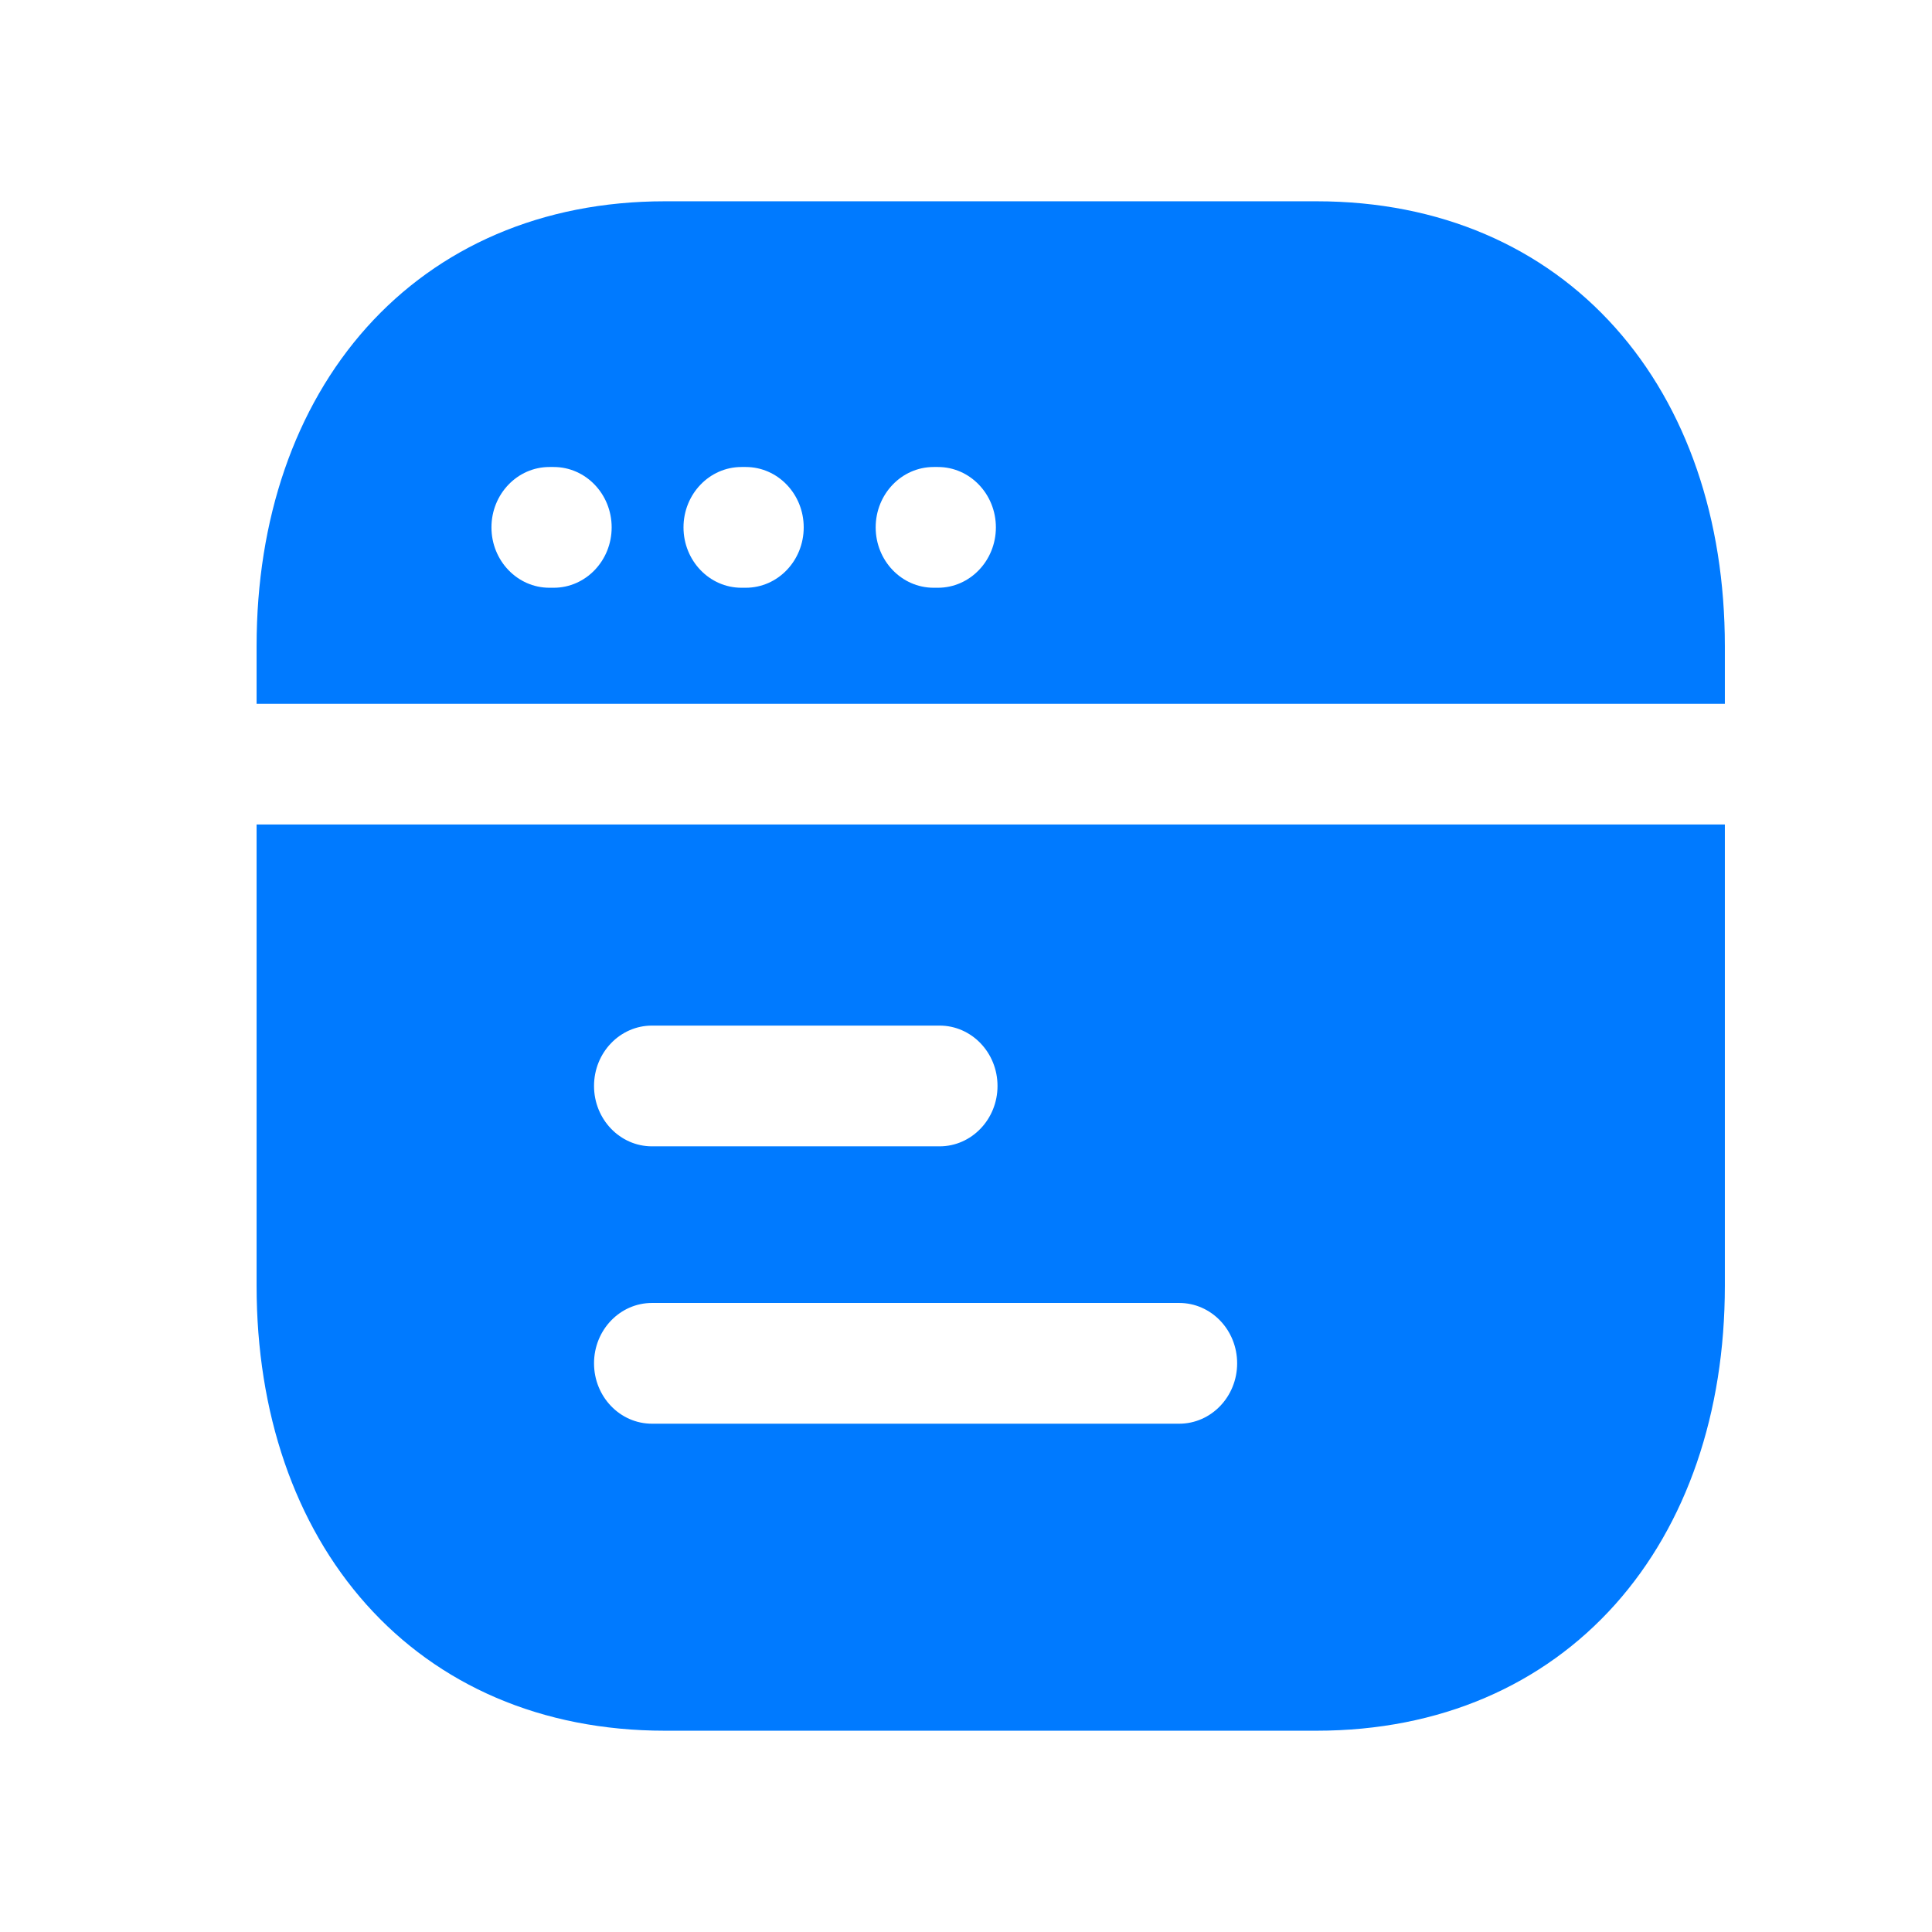
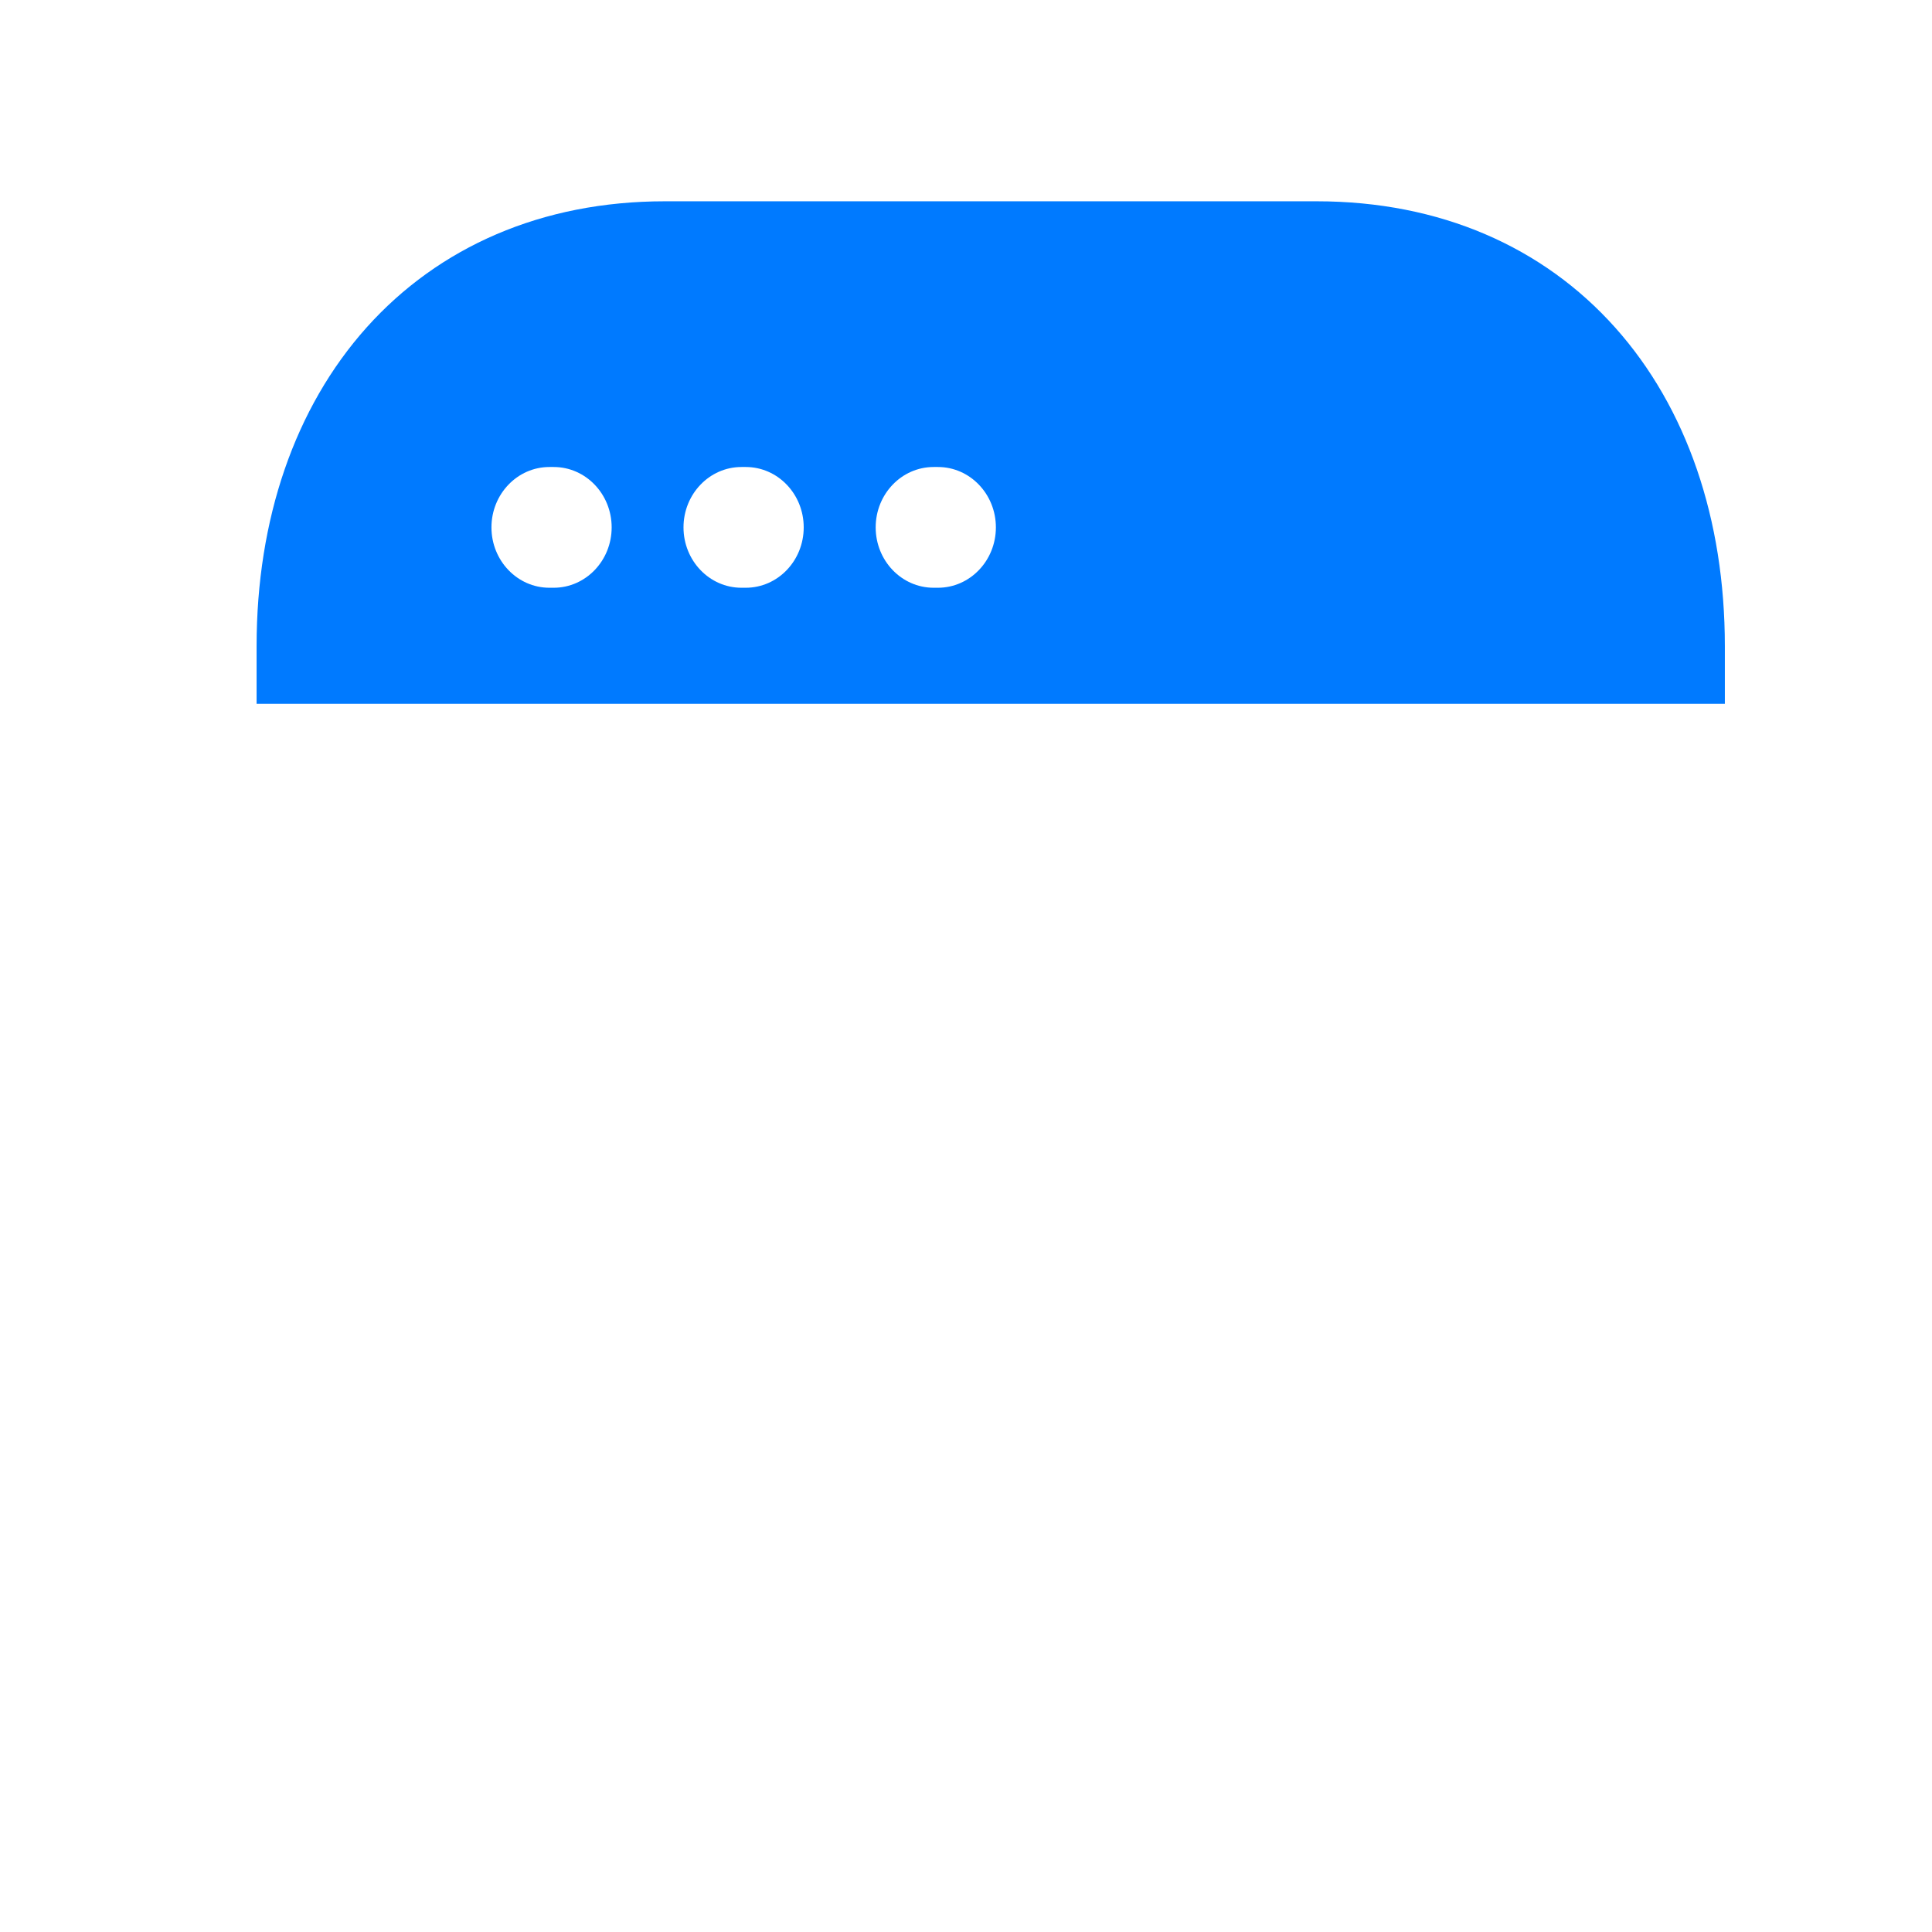
<svg xmlns="http://www.w3.org/2000/svg" width="32" height="32" viewBox="0 0 32 32" fill="none">
  <path fill-rule="evenodd" clip-rule="evenodd" d="M11.012 3.334C8.972 3.334 7.266 4.091 6.072 5.424C4.883 6.753 4.25 8.6 4.25 10.702V11.657H28.569V10.702C28.569 8.601 27.939 6.753 26.752 5.425C25.559 4.09 23.853 3.334 21.808 3.334H11.012ZM9.1 7.735C8.57 7.735 8.14 8.183 8.14 8.735C8.14 9.287 8.57 9.735 9.1 9.735H9.171C9.701 9.735 10.131 9.287 10.131 8.735C10.131 8.183 9.701 7.735 9.171 7.735H9.1ZM12.281 7.735C11.751 7.735 11.321 8.183 11.321 8.735C11.321 9.287 11.751 9.735 12.281 9.735H12.352C12.883 9.735 13.312 9.287 13.312 8.735C13.312 8.183 12.883 7.735 12.352 7.735H12.281ZM15.464 7.735C14.934 7.735 14.504 8.183 14.504 8.735C14.504 9.287 14.934 9.735 15.464 9.735H15.535C16.065 9.735 16.495 9.287 16.495 8.735C16.495 8.183 16.065 7.735 15.535 7.735H15.464Z" fill="#007AFF" />
-   <path fill-rule="evenodd" clip-rule="evenodd" d="M4.25 21.297V13.656H28.569V21.297C28.569 23.398 27.939 25.246 26.752 26.575C25.559 27.909 23.852 28.666 21.807 28.666H11.012C8.967 28.666 7.26 27.909 6.068 26.575C4.88 25.246 4.25 23.398 4.25 21.297ZM10.799 16.987C10.269 16.987 9.839 17.434 9.839 17.987C9.839 18.539 10.269 18.987 10.799 18.987H15.562C16.092 18.987 16.522 18.539 16.522 17.987C16.522 17.434 16.092 16.987 15.562 16.987H10.799ZM10.799 21.581C10.269 21.581 9.839 22.028 9.839 22.581C9.839 23.133 10.269 23.581 10.799 23.581H19.531C20.061 23.581 20.491 23.133 20.491 22.581C20.491 22.028 20.061 21.581 19.531 21.581H10.799Z" fill="#007AFF" />
</svg>